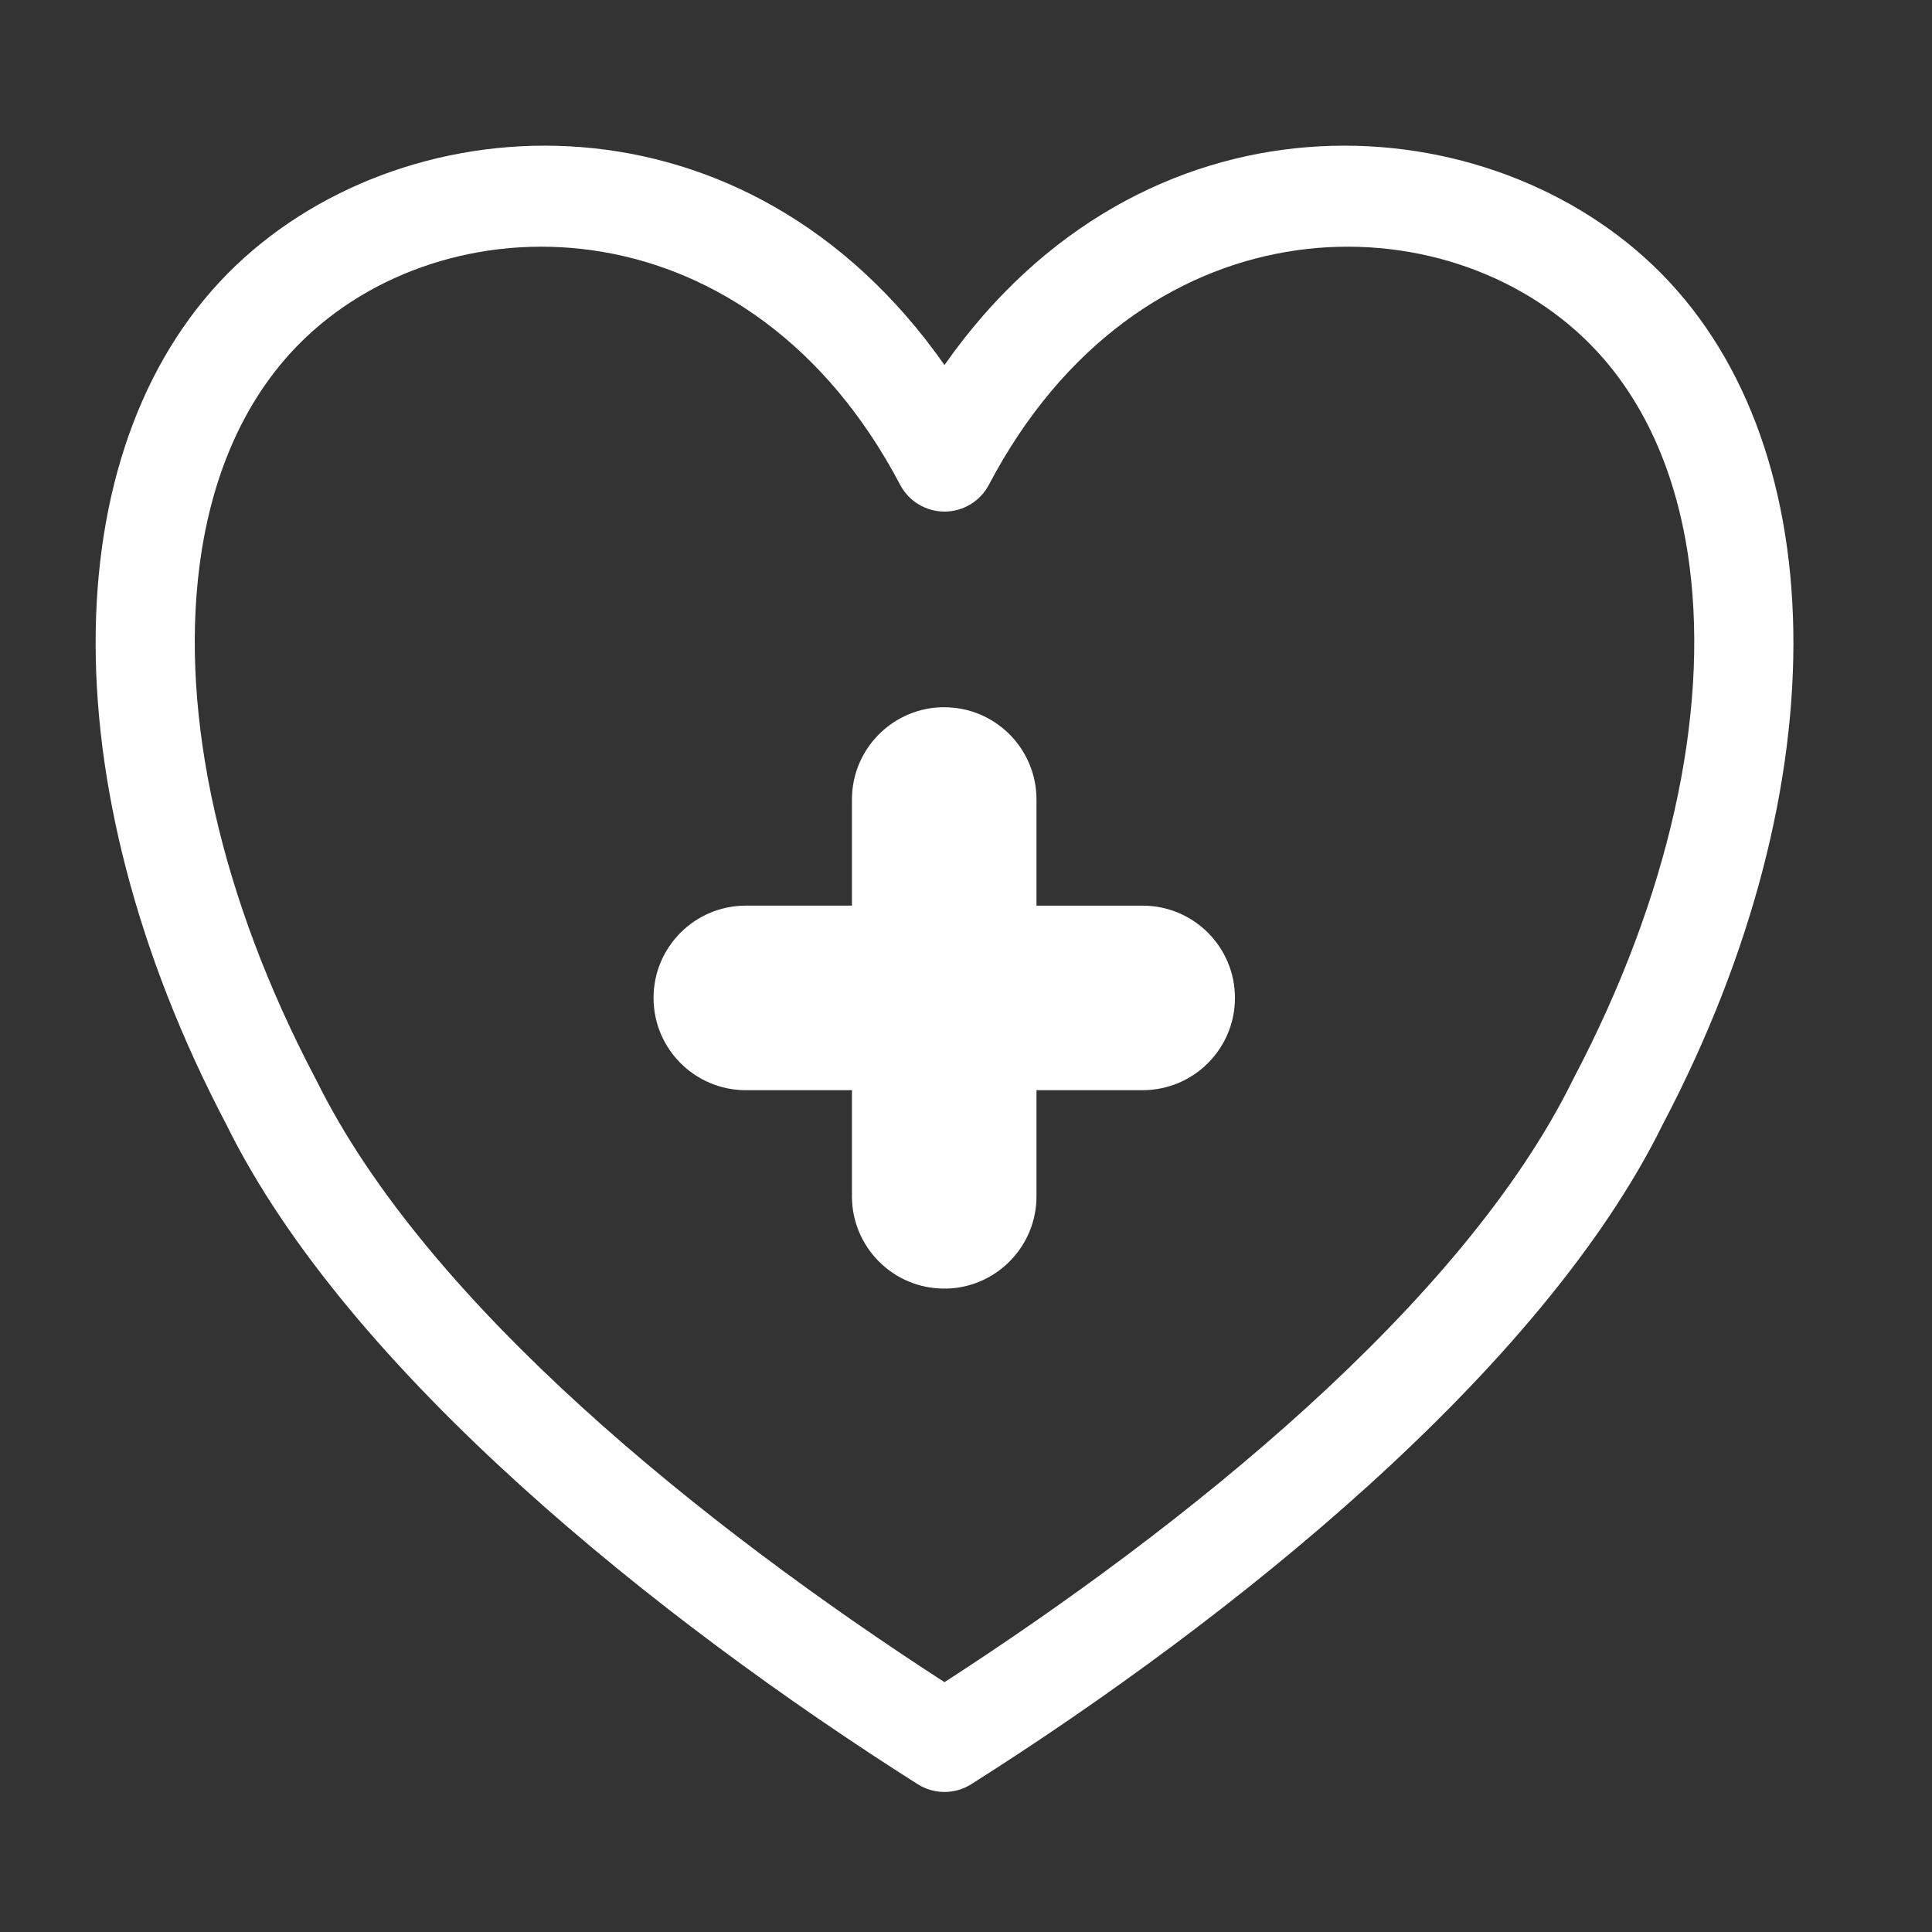
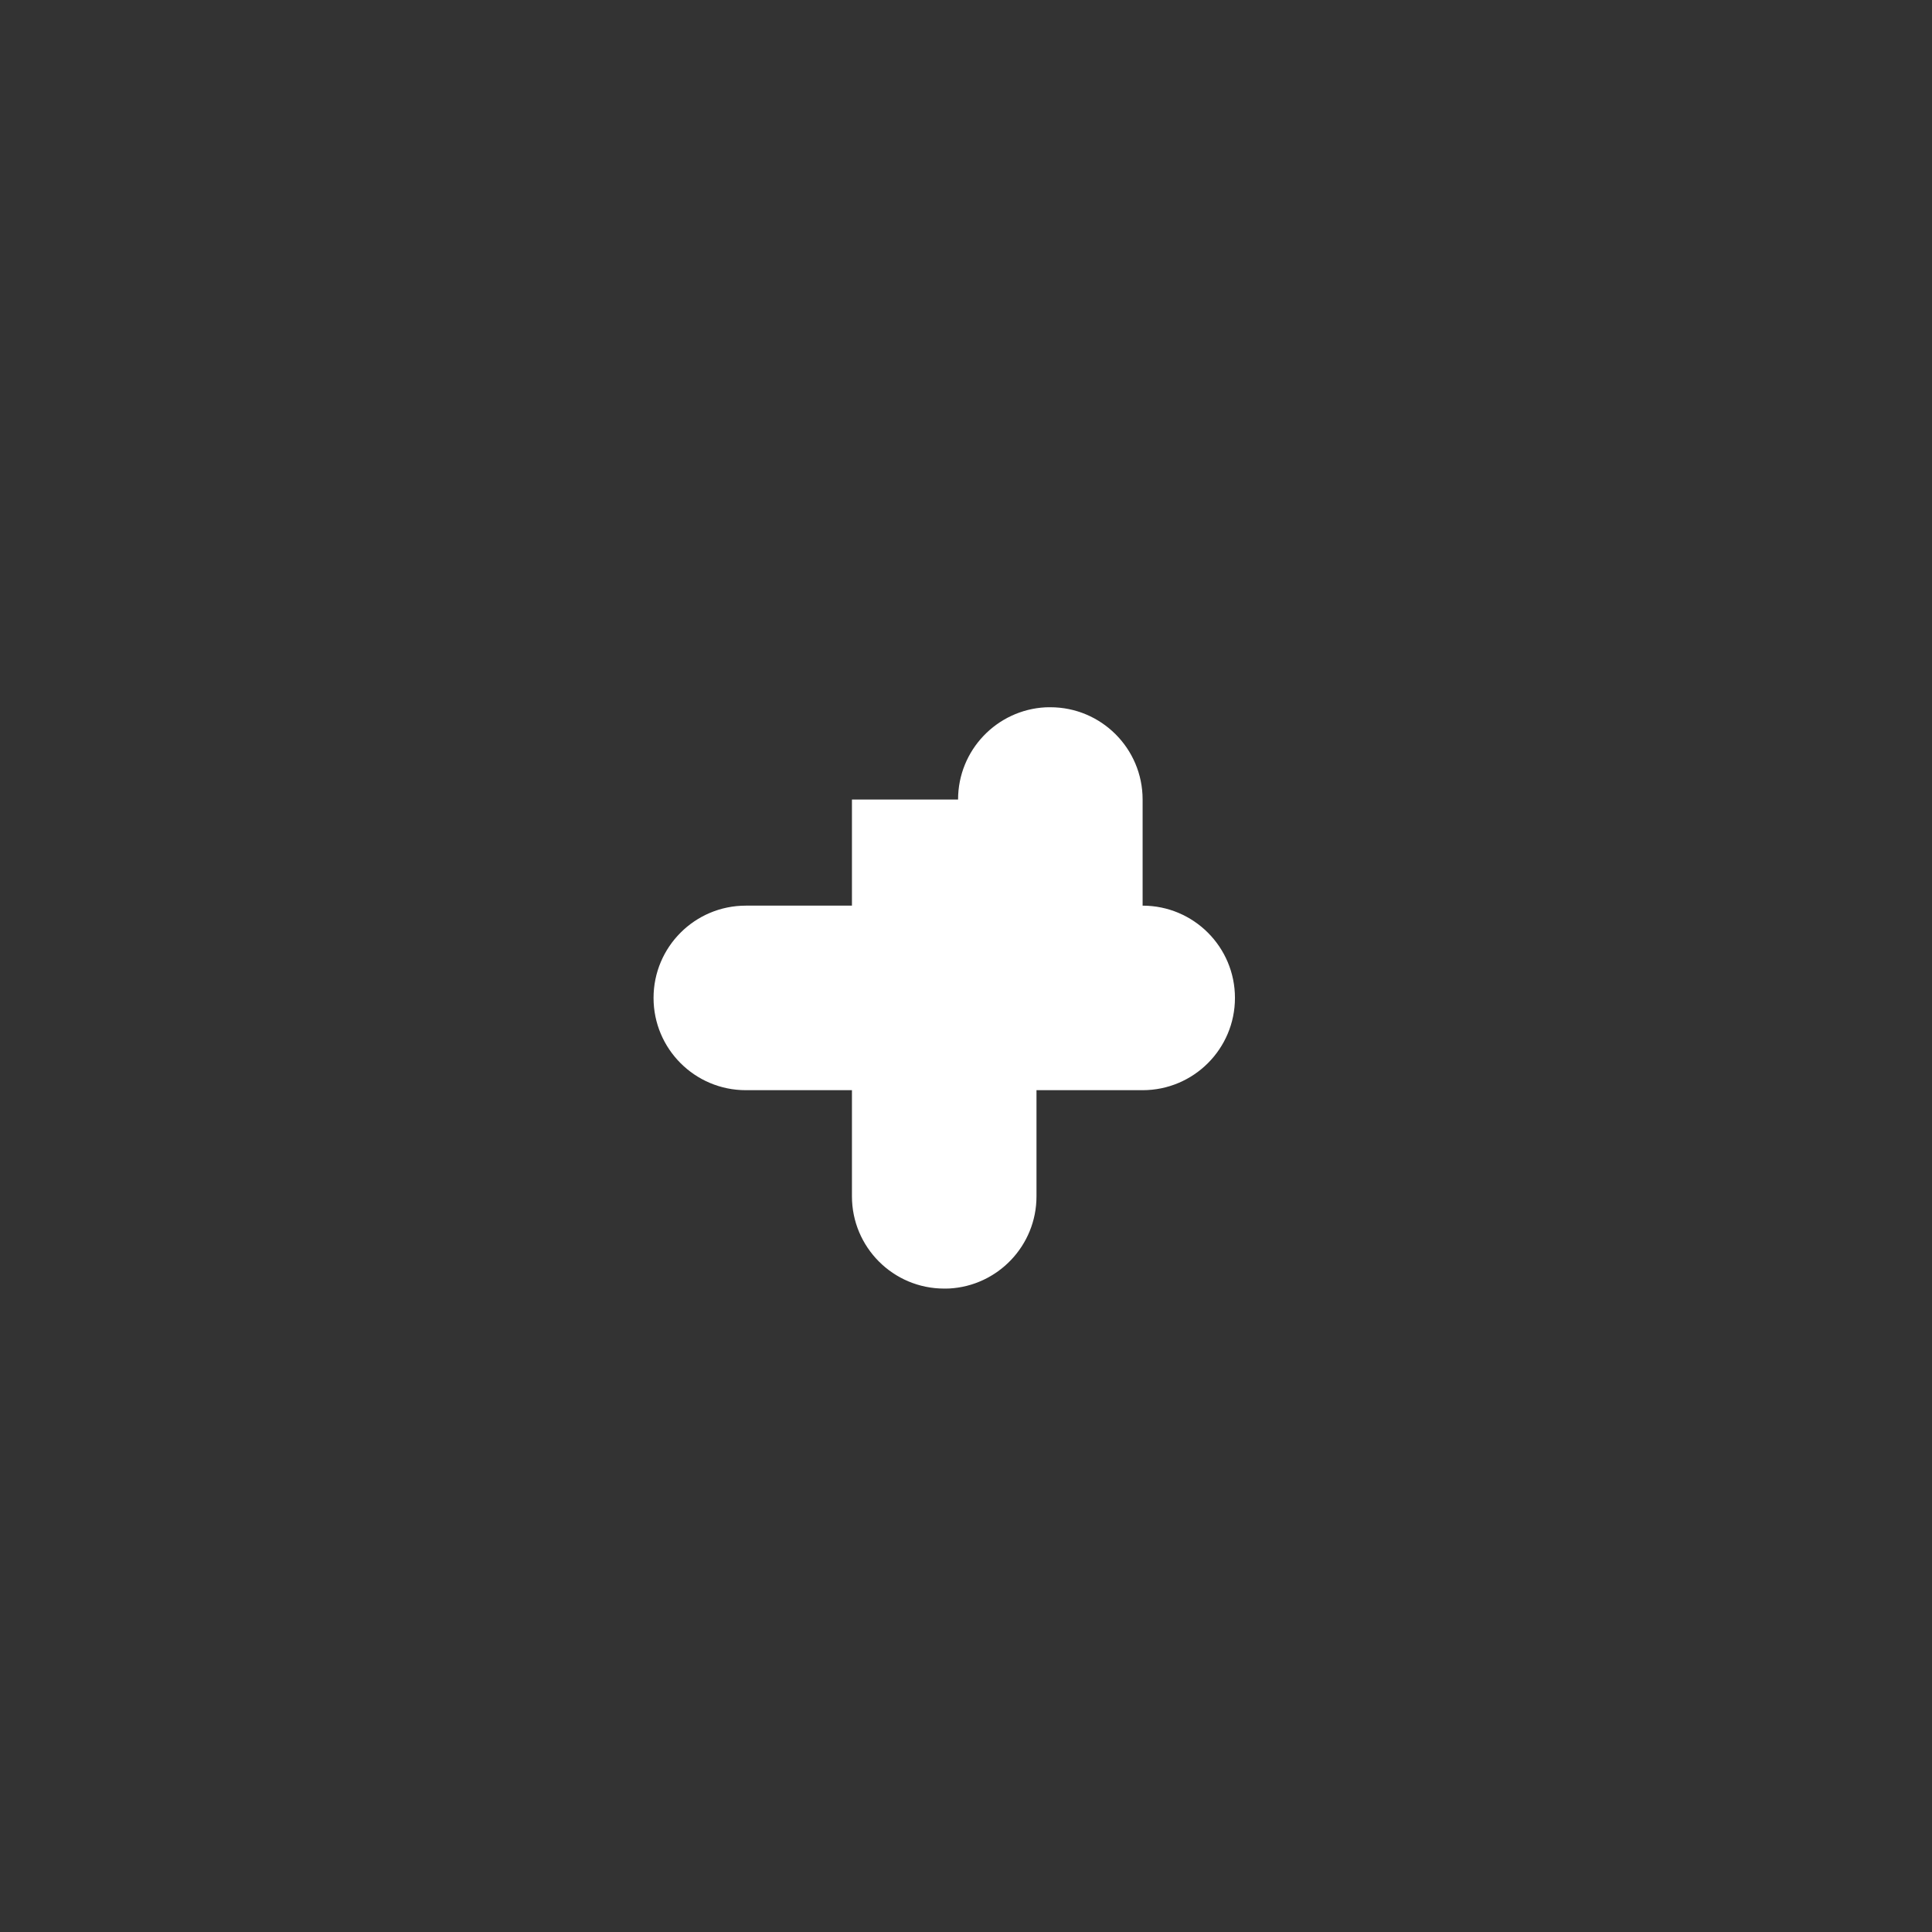
<svg xmlns="http://www.w3.org/2000/svg" clip-rule="evenodd" fill-rule="evenodd" stroke-linejoin="round" stroke-miterlimit="2" viewBox="0 0 29 29">
  <rect x="0" y="0" width="29" height="29" fill="#333333" stroke="none" />
  <path d="m0 0h28.346v28.346h-28.346z" fill="none" />
  <g fill="#fff">
-     <path d="m14.177 5.479c-2.97-4.237-8.017-3.984-10.629-1.501-2.716 2.581-2.864 7.742-.149 12.904 1.821 3.7 6.477 7.428 10.375 9.899.246.156.56.156.806 0 3.901-2.472 8.559-6.202 10.382-9.91 2.709-5.155 2.559-10.313-.155-12.893-2.612-2.483-7.659-2.736-10.63 1.501zm-.666 1.797c.13.248.387.403.666.403.28 0 .537-.155.667-.403 2.236-4.251 6.689-4.332 8.925-2.207.892.848 1.413 2.042 1.592 3.432.287 2.236-.305 4.958-1.74 7.684-.003.006-.006.012-.009.018-1.656 3.372-5.839 6.721-9.435 9.047-3.596-2.326-7.779-5.675-9.434-9.047-.003-.006-.006-.012-.01-.018-1.434-2.726-2.026-5.448-1.739-7.684.178-1.39.7-2.584 1.592-3.432 2.236-2.125 6.689-2.044 8.925 2.207z" />
-     <path d="m12.788 12.001v1.593h-1.593c-.765 0-1.385.62-1.385 1.385s.62 1.385 1.385 1.385h1.593v1.593c0 .765.62 1.385 1.385 1.385l.072-.001c.731-.038 1.313-.643 1.313-1.384v-1.593h1.593c.765 0 1.386-.62 1.386-1.385s-.621-1.385-1.386-1.385h-1.593v-1.593c0-.765-.62-1.385-1.385-1.385l-.071.001c-.732.038-1.314.643-1.314 1.384z" />
+     <path d="m12.788 12.001v1.593h-1.593c-.765 0-1.385.62-1.385 1.385s.62 1.385 1.385 1.385h1.593v1.593c0 .765.62 1.385 1.385 1.385l.072-.001c.731-.038 1.313-.643 1.313-1.384v-1.593h1.593c.765 0 1.386-.62 1.386-1.385s-.621-1.385-1.386-1.385v-1.593c0-.765-.62-1.385-1.385-1.385l-.071.001c-.732.038-1.314.643-1.314 1.384z" />
  </g>
</svg>